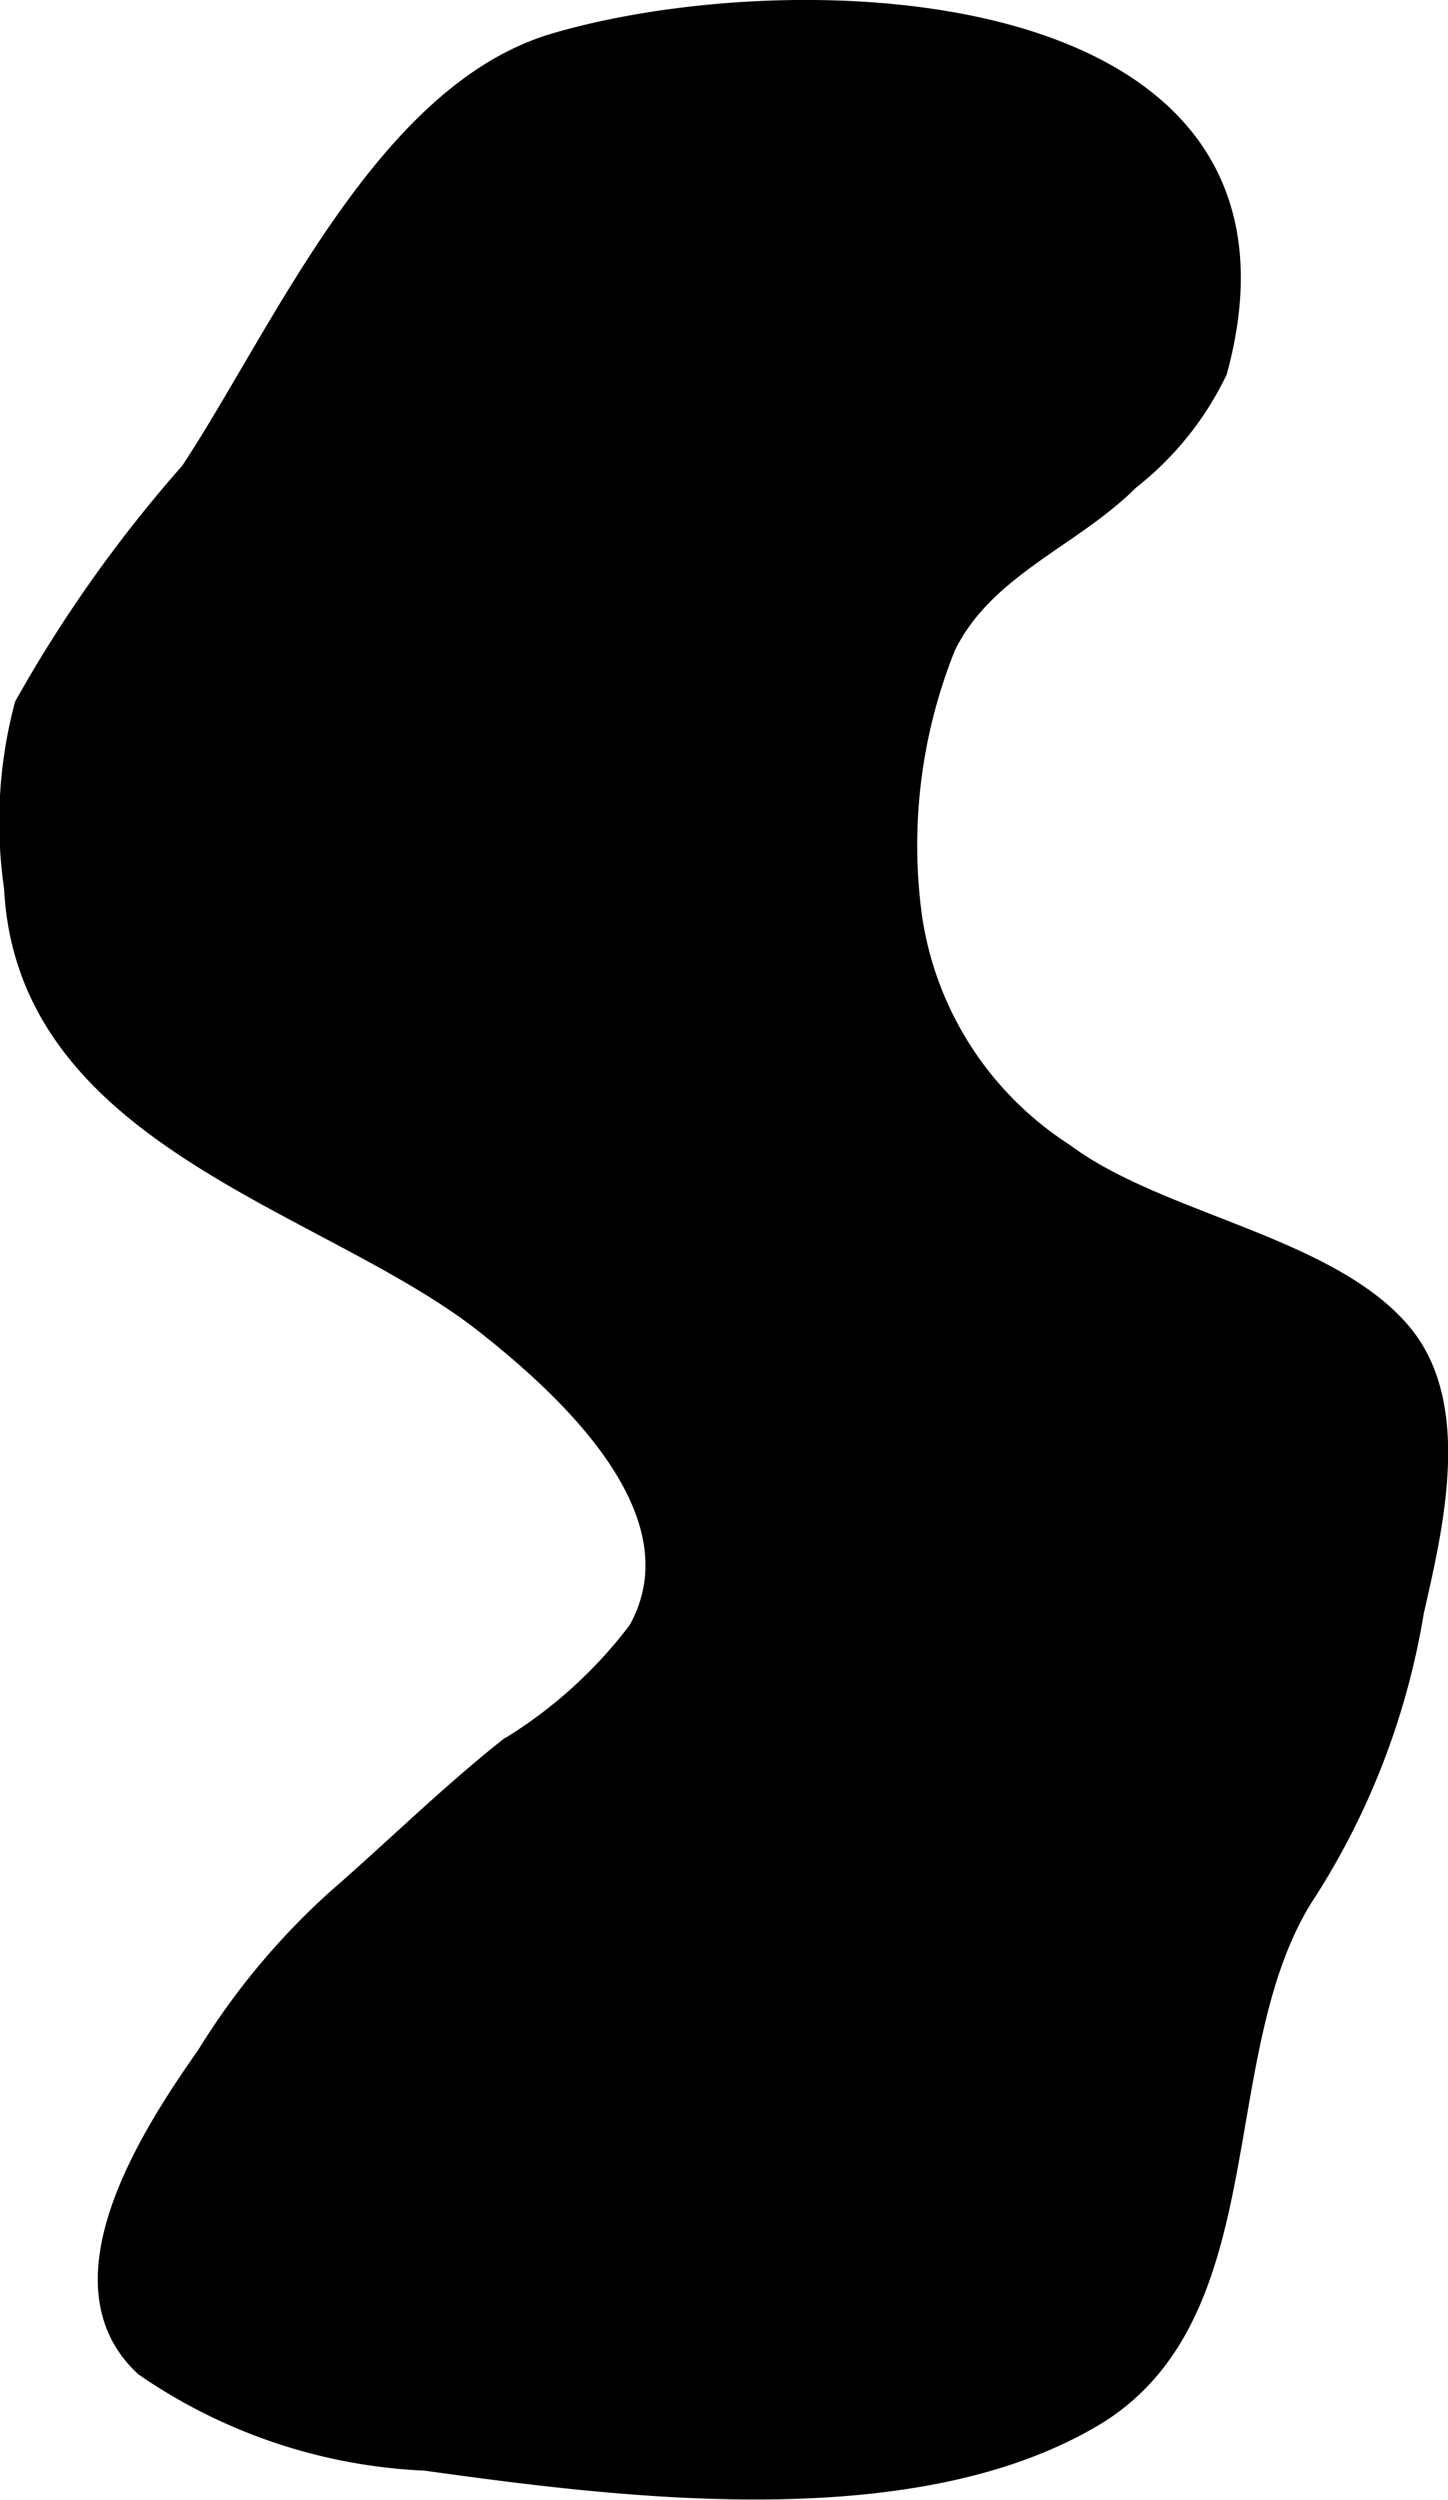
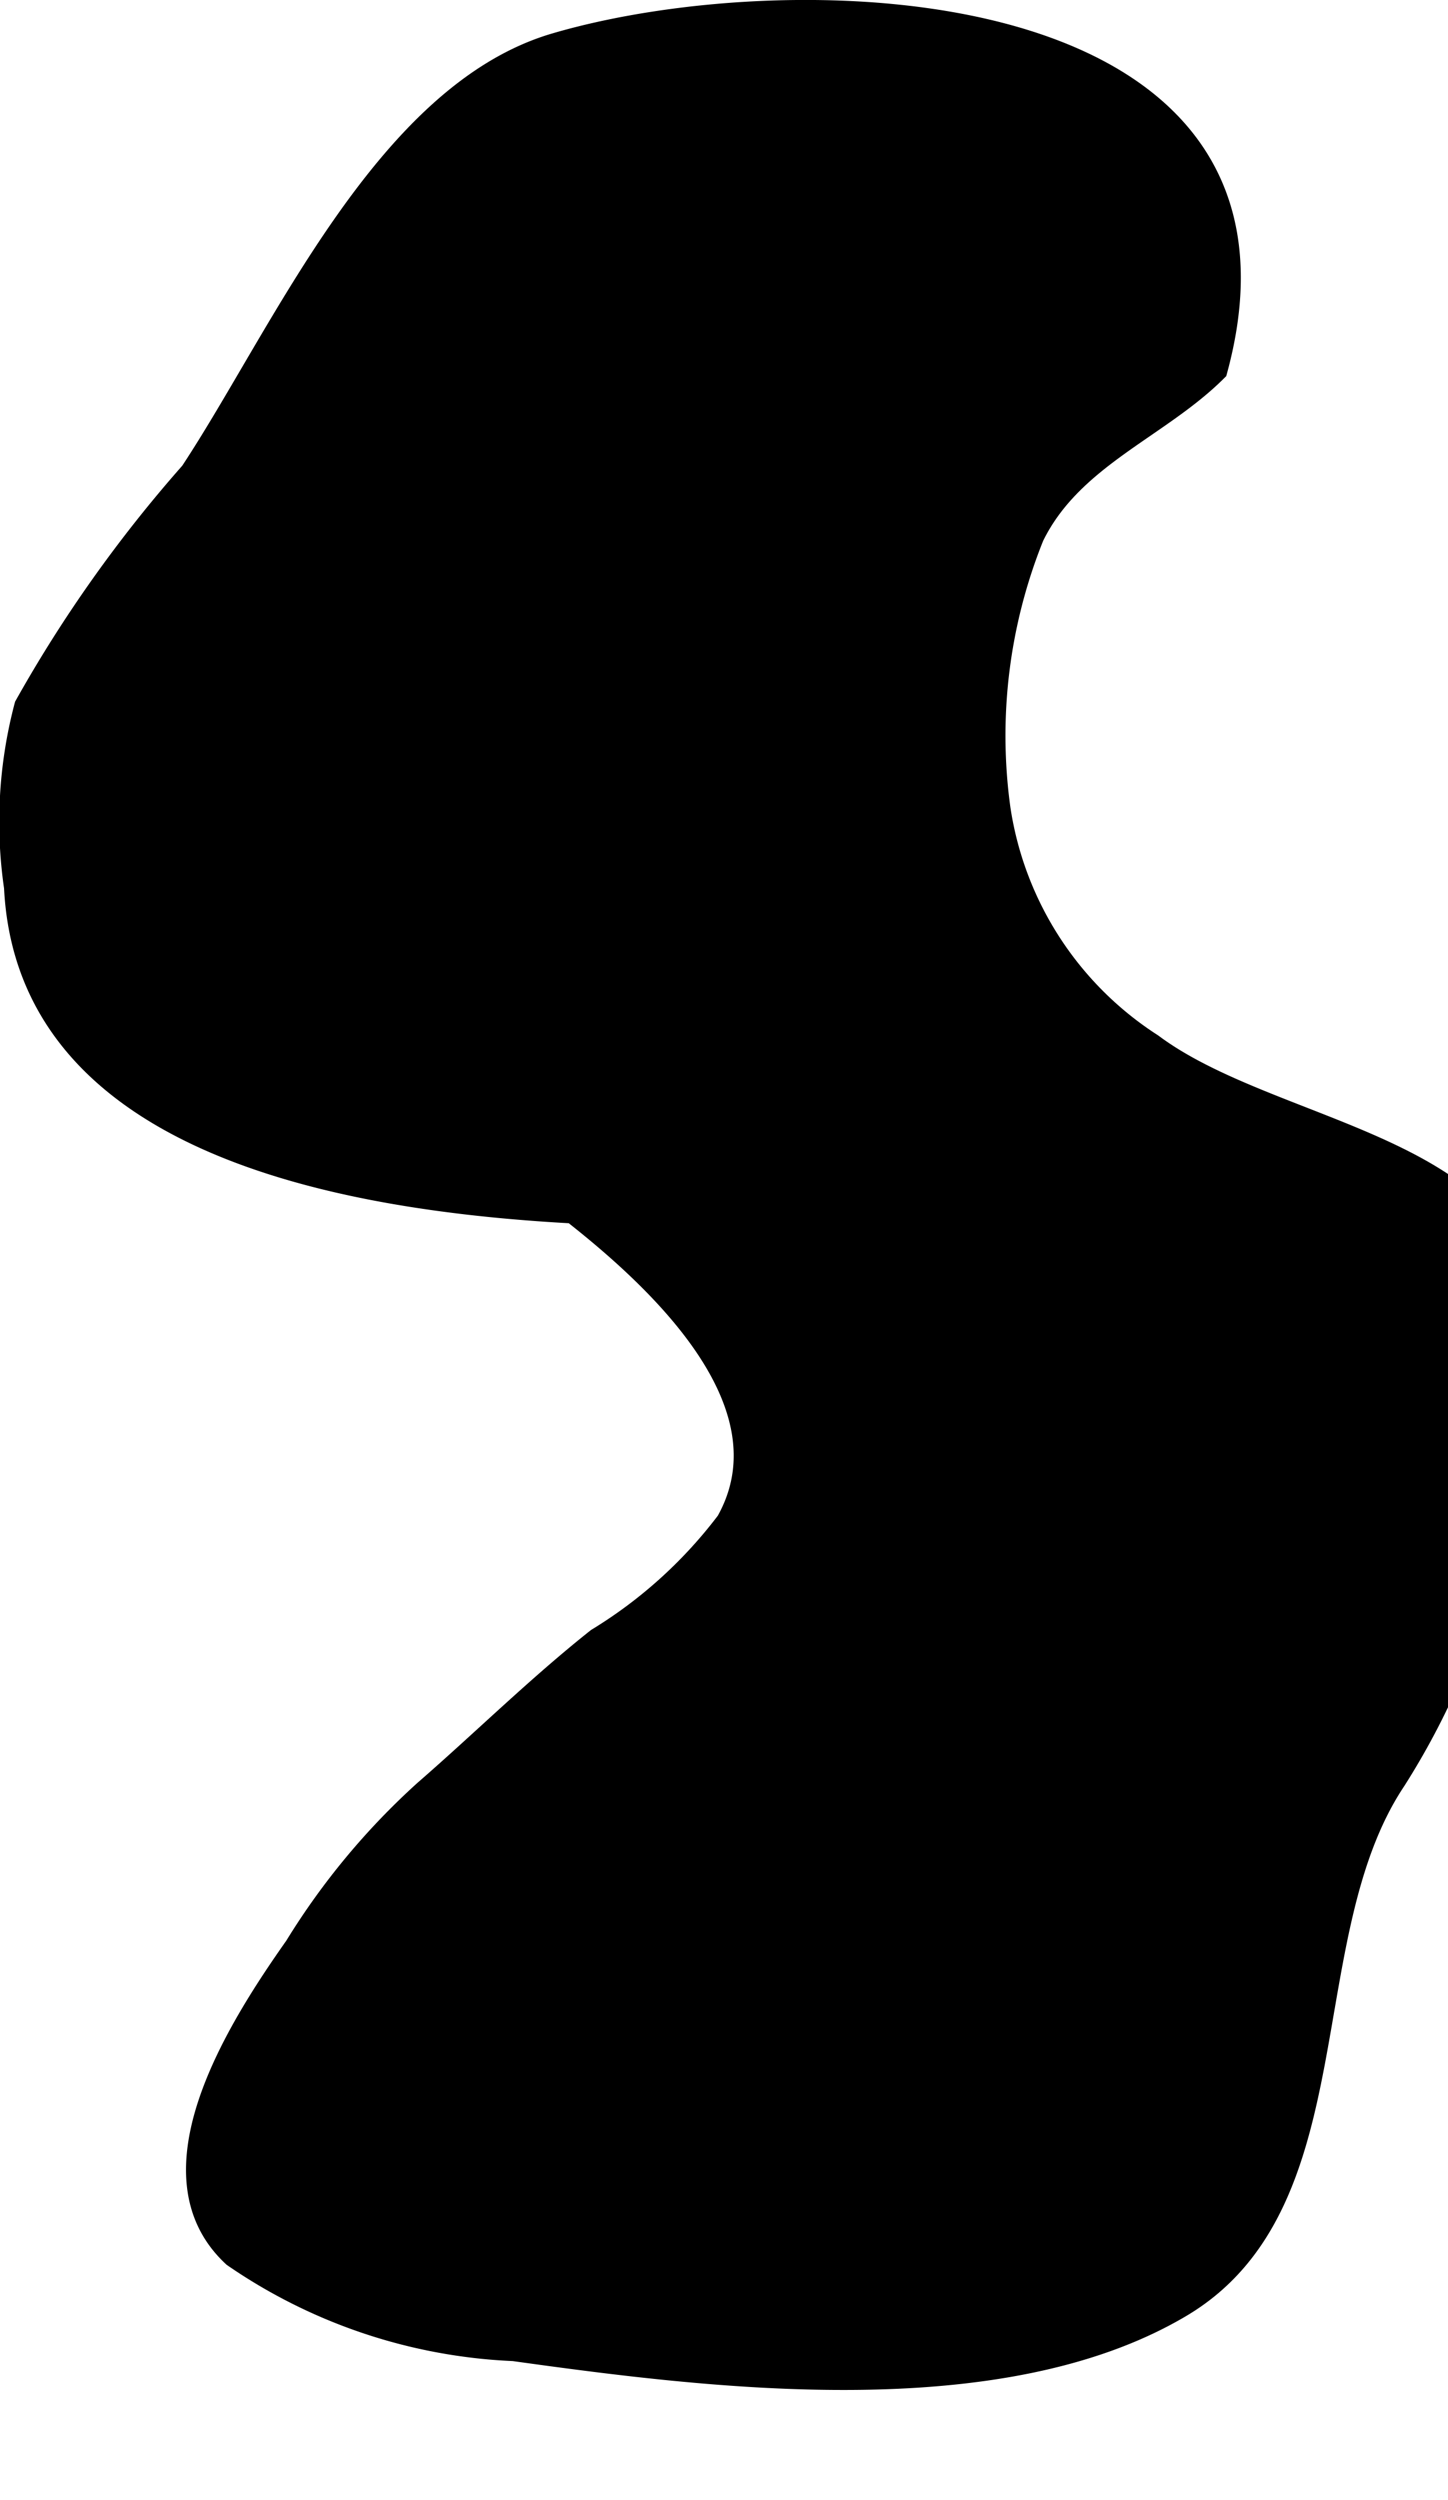
<svg xmlns="http://www.w3.org/2000/svg" version="1.1" width="4.197mm" height="7.245mm" viewBox="0 0 11.897 20.537">
  <defs>
    <style type="text/css">
      .a {
        stroke: #000;
        stroke-miterlimit: 10;
        stroke-width: 0.15px;
      }
    </style>
  </defs>
-   <path class="a" d="M1.557,3.872C2.306,2.738,3.151.76,4.558.347c2.008-.59,6.308-.441,5.45,2.704a2.537,2.537,0,0,1-.725.9c-.476.477-1.19.715-1.506,1.362a4.371,4.371,0,0,0-.275,2.228,2.778,2.778,0,0,0,1.247,1.928c.77.576,2.174.758,2.777,1.483.498.6.254,1.602.098,2.291a6.109,6.109,0,0,1-.875,2.291c-.855,1.283-.331,3.481-1.768,4.33-1.496.885-3.87.584-5.486.359a4.403,4.403,0,0,1-2.311-.775c-.742-.686.042-1.904.506-2.563a5.862,5.862,0,0,1,1.065-1.282c.476-.414.925-.858,1.419-1.25a3.828,3.828,0,0,0,1.062-.96c.538-.961-.575-1.978-1.26-2.517C2.689,9.866.21,9.364.108,7.291a3.739,3.739,0,0,1,.086-1.498A11.083,11.083,0,0,1,1.557,3.872Z" />
+   <path class="a" d="M1.557,3.872C2.306,2.738,3.151.76,4.558.347c2.008-.59,6.308-.441,5.45,2.704c-.476.477-1.19.715-1.506,1.362a4.371,4.371,0,0,0-.275,2.228,2.778,2.778,0,0,0,1.247,1.928c.77.576,2.174.758,2.777,1.483.498.6.254,1.602.098,2.291a6.109,6.109,0,0,1-.875,2.291c-.855,1.283-.331,3.481-1.768,4.33-1.496.885-3.87.584-5.486.359a4.403,4.403,0,0,1-2.311-.775c-.742-.686.042-1.904.506-2.563a5.862,5.862,0,0,1,1.065-1.282c.476-.414.925-.858,1.419-1.25a3.828,3.828,0,0,0,1.062-.96c.538-.961-.575-1.978-1.26-2.517C2.689,9.866.21,9.364.108,7.291a3.739,3.739,0,0,1,.086-1.498A11.083,11.083,0,0,1,1.557,3.872Z" />
</svg>